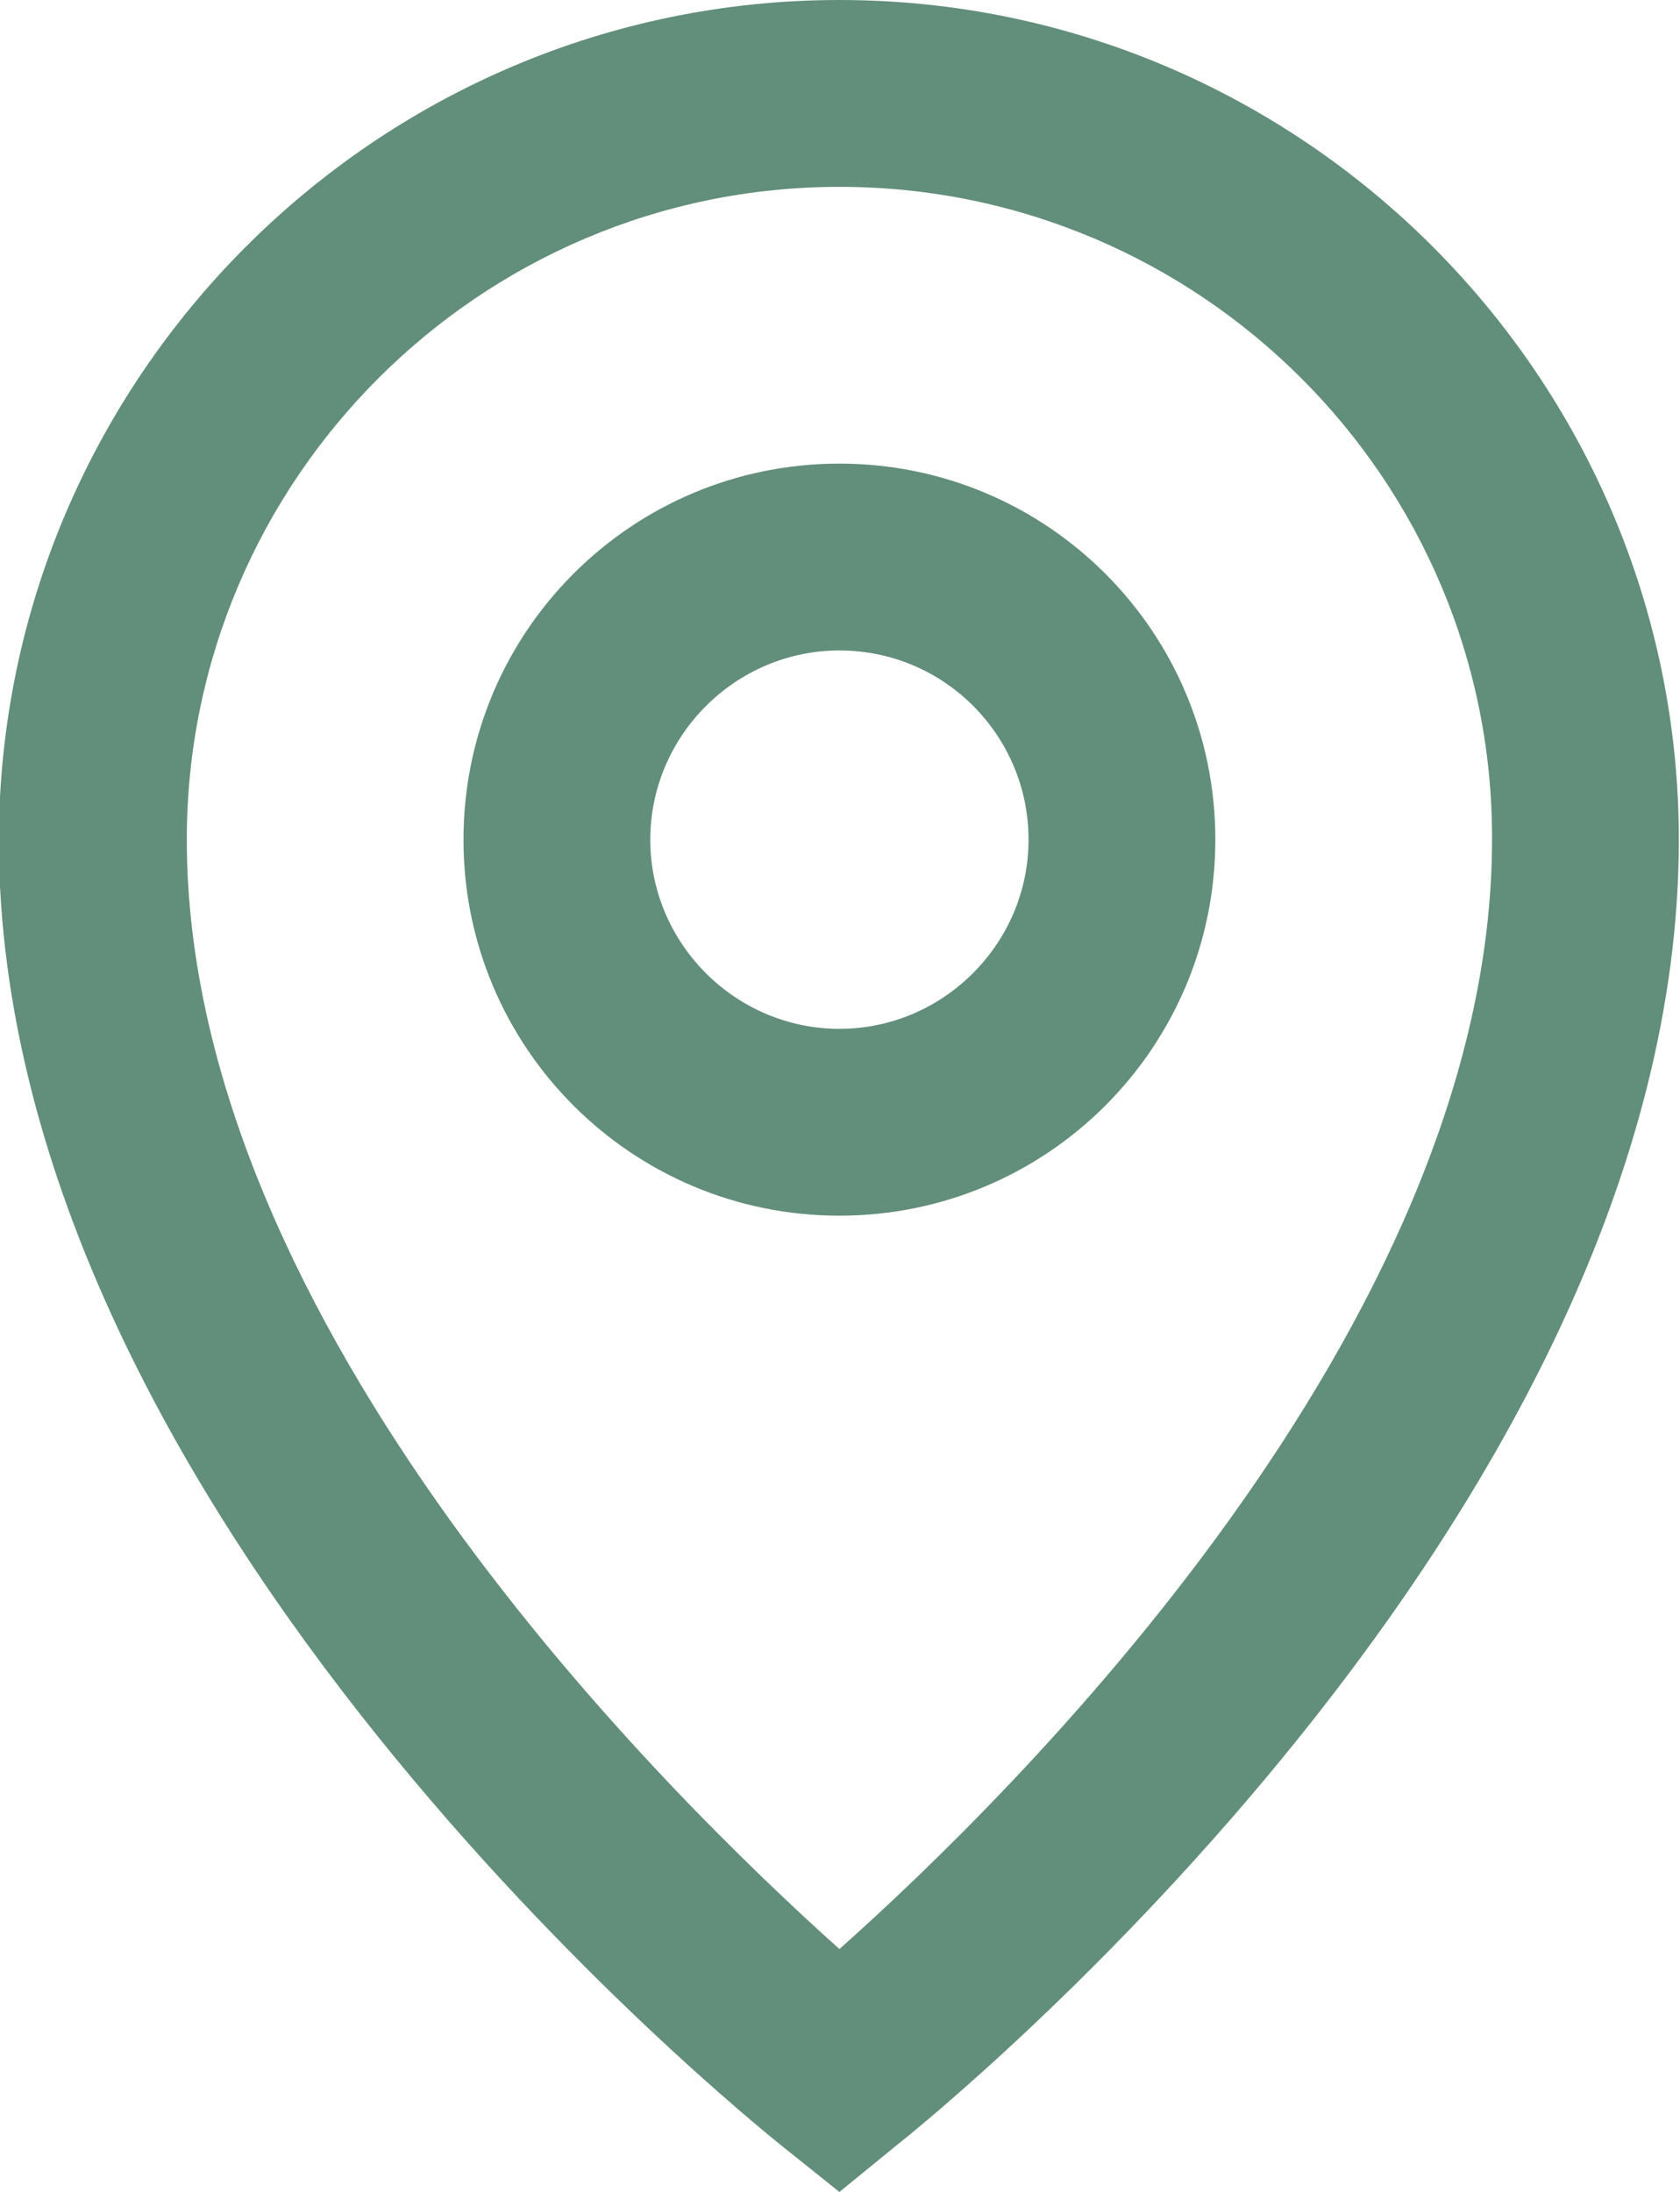
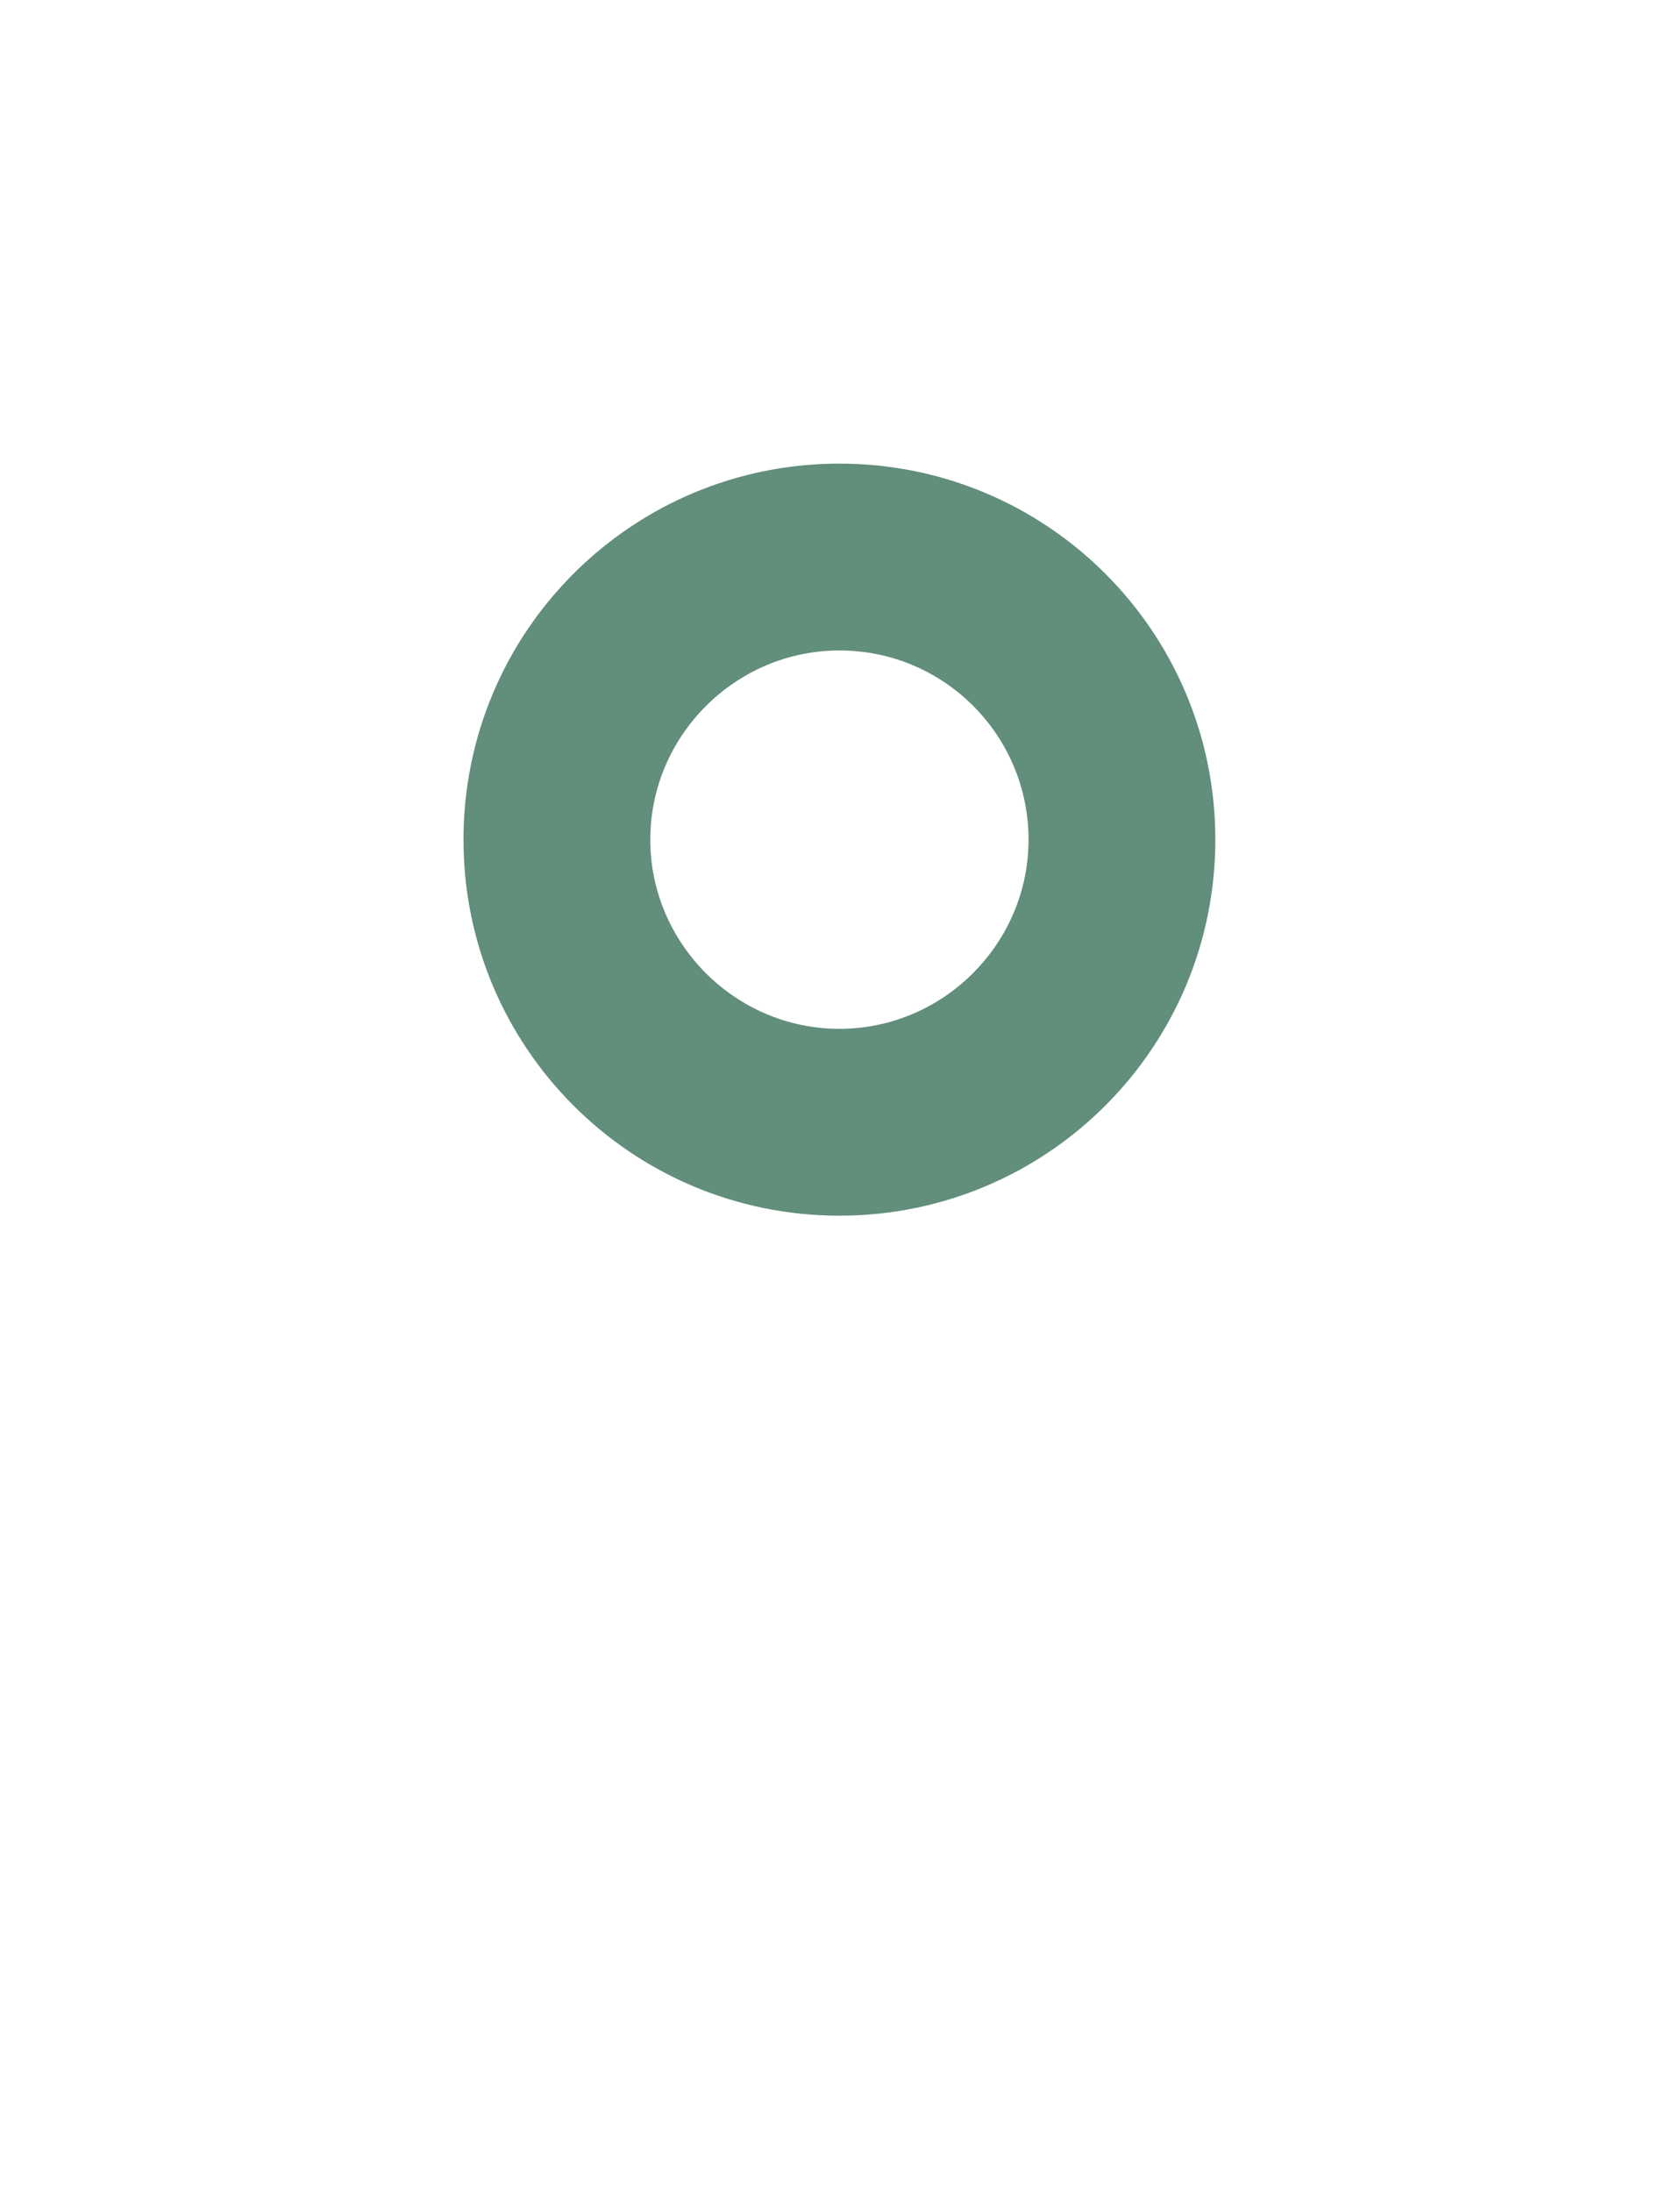
<svg xmlns="http://www.w3.org/2000/svg" x="0px" y="0px" viewBox="0 0 143.9 187.7" style="vertical-align: middle; max-width: 100%; width: 100%;" width="100%">
  <g>
    <path d="M71.9,104.1c-17.8,0-32.2-14.4-32.2-32.2c0-17.8,14.4-32.2,32.2-32.2c17.8,0,32.2,14.4,32.2,32.2   C104.1,89.7,89.7,104.1,71.9,104.1z M71.9,55.7c-8.9,0-16.2,7.3-16.2,16.2c0,8.9,7.3,16.2,16.2,16.2s16.2-7.3,16.2-16.2   C88.1,63,80.9,55.7,71.9,55.7z" fill="rgb(98,142,124)">
    </path>
  </g>
  <g>
-     <path d="M71.9,187.7l-5-4c-2.7-2.2-67-53.8-67-111.8C0,32.3,32.3,0,71.9,0s71.9,32.3,71.9,71.9c0,57.9-64.2,109.6-67,111.8   L71.9,187.7z M71.9,16C41.1,16,16,41.1,16,71.9c0,41.6,41.4,82,55.9,95c14.5-12.9,55.9-53.4,55.9-95C127.9,41.1,102.8,16,71.9,16z" fill="rgb(98,142,124)">
-     </path>
-   </g>
+     </g>
</svg>